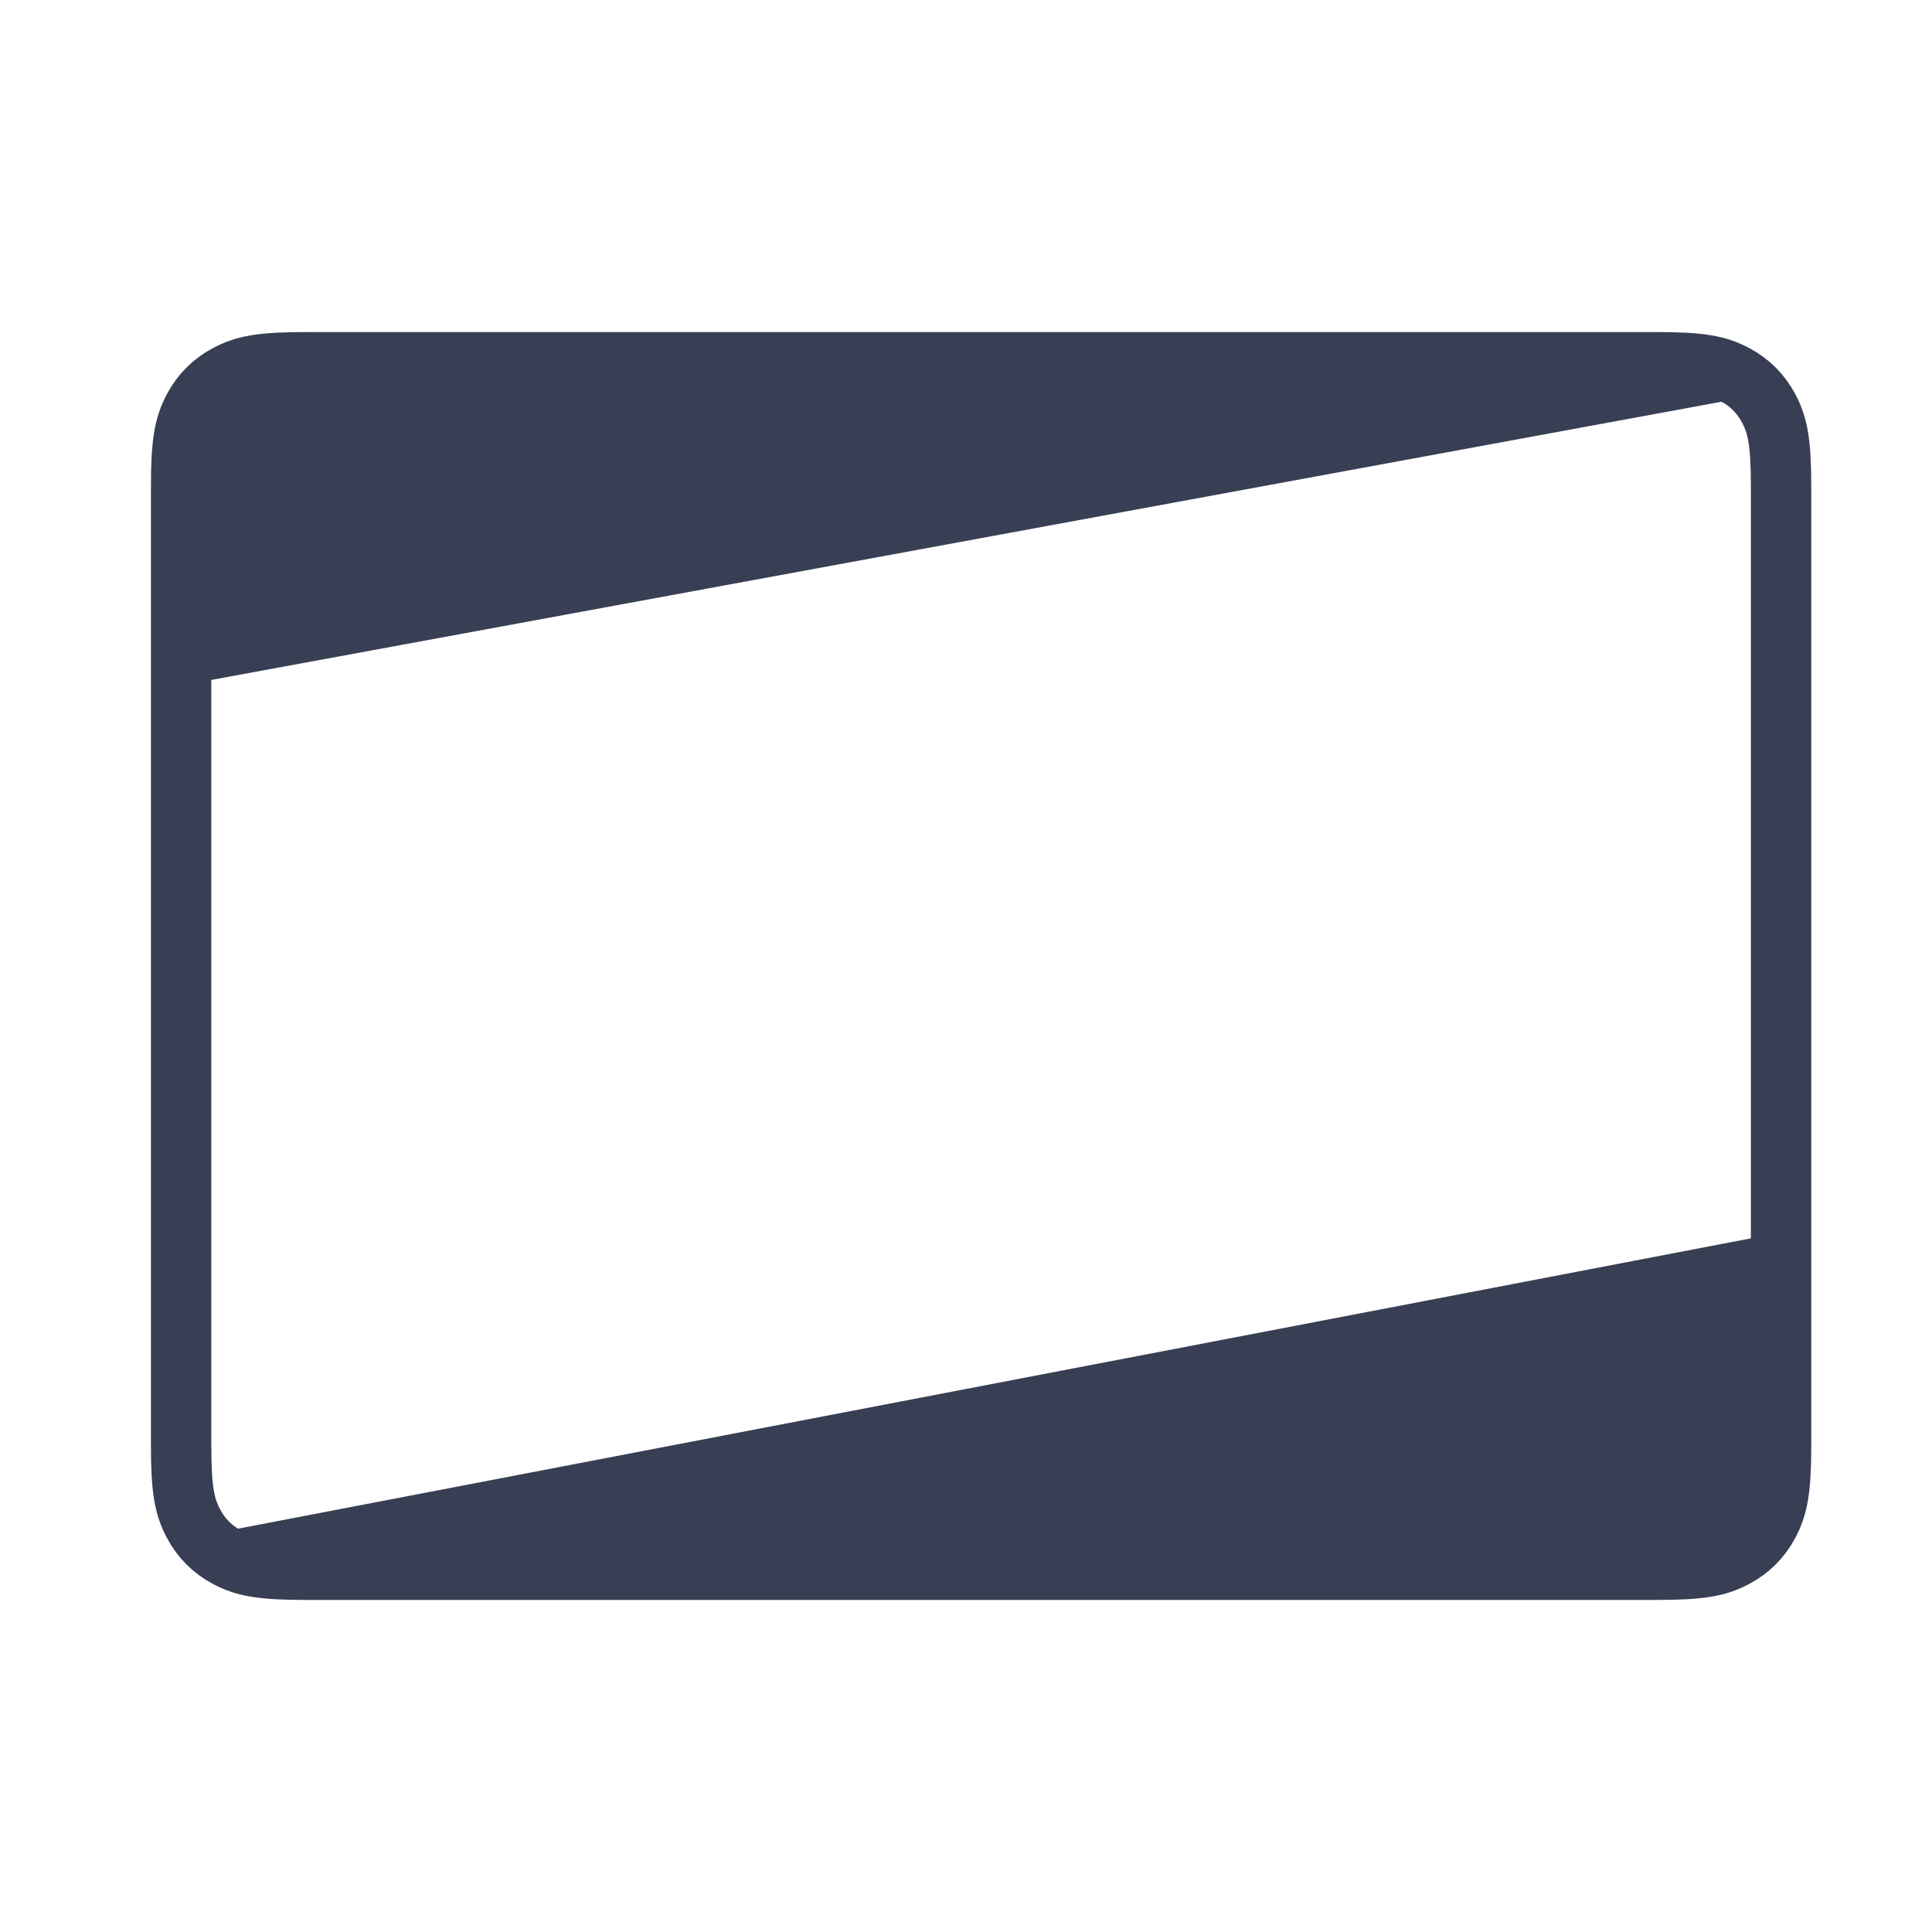
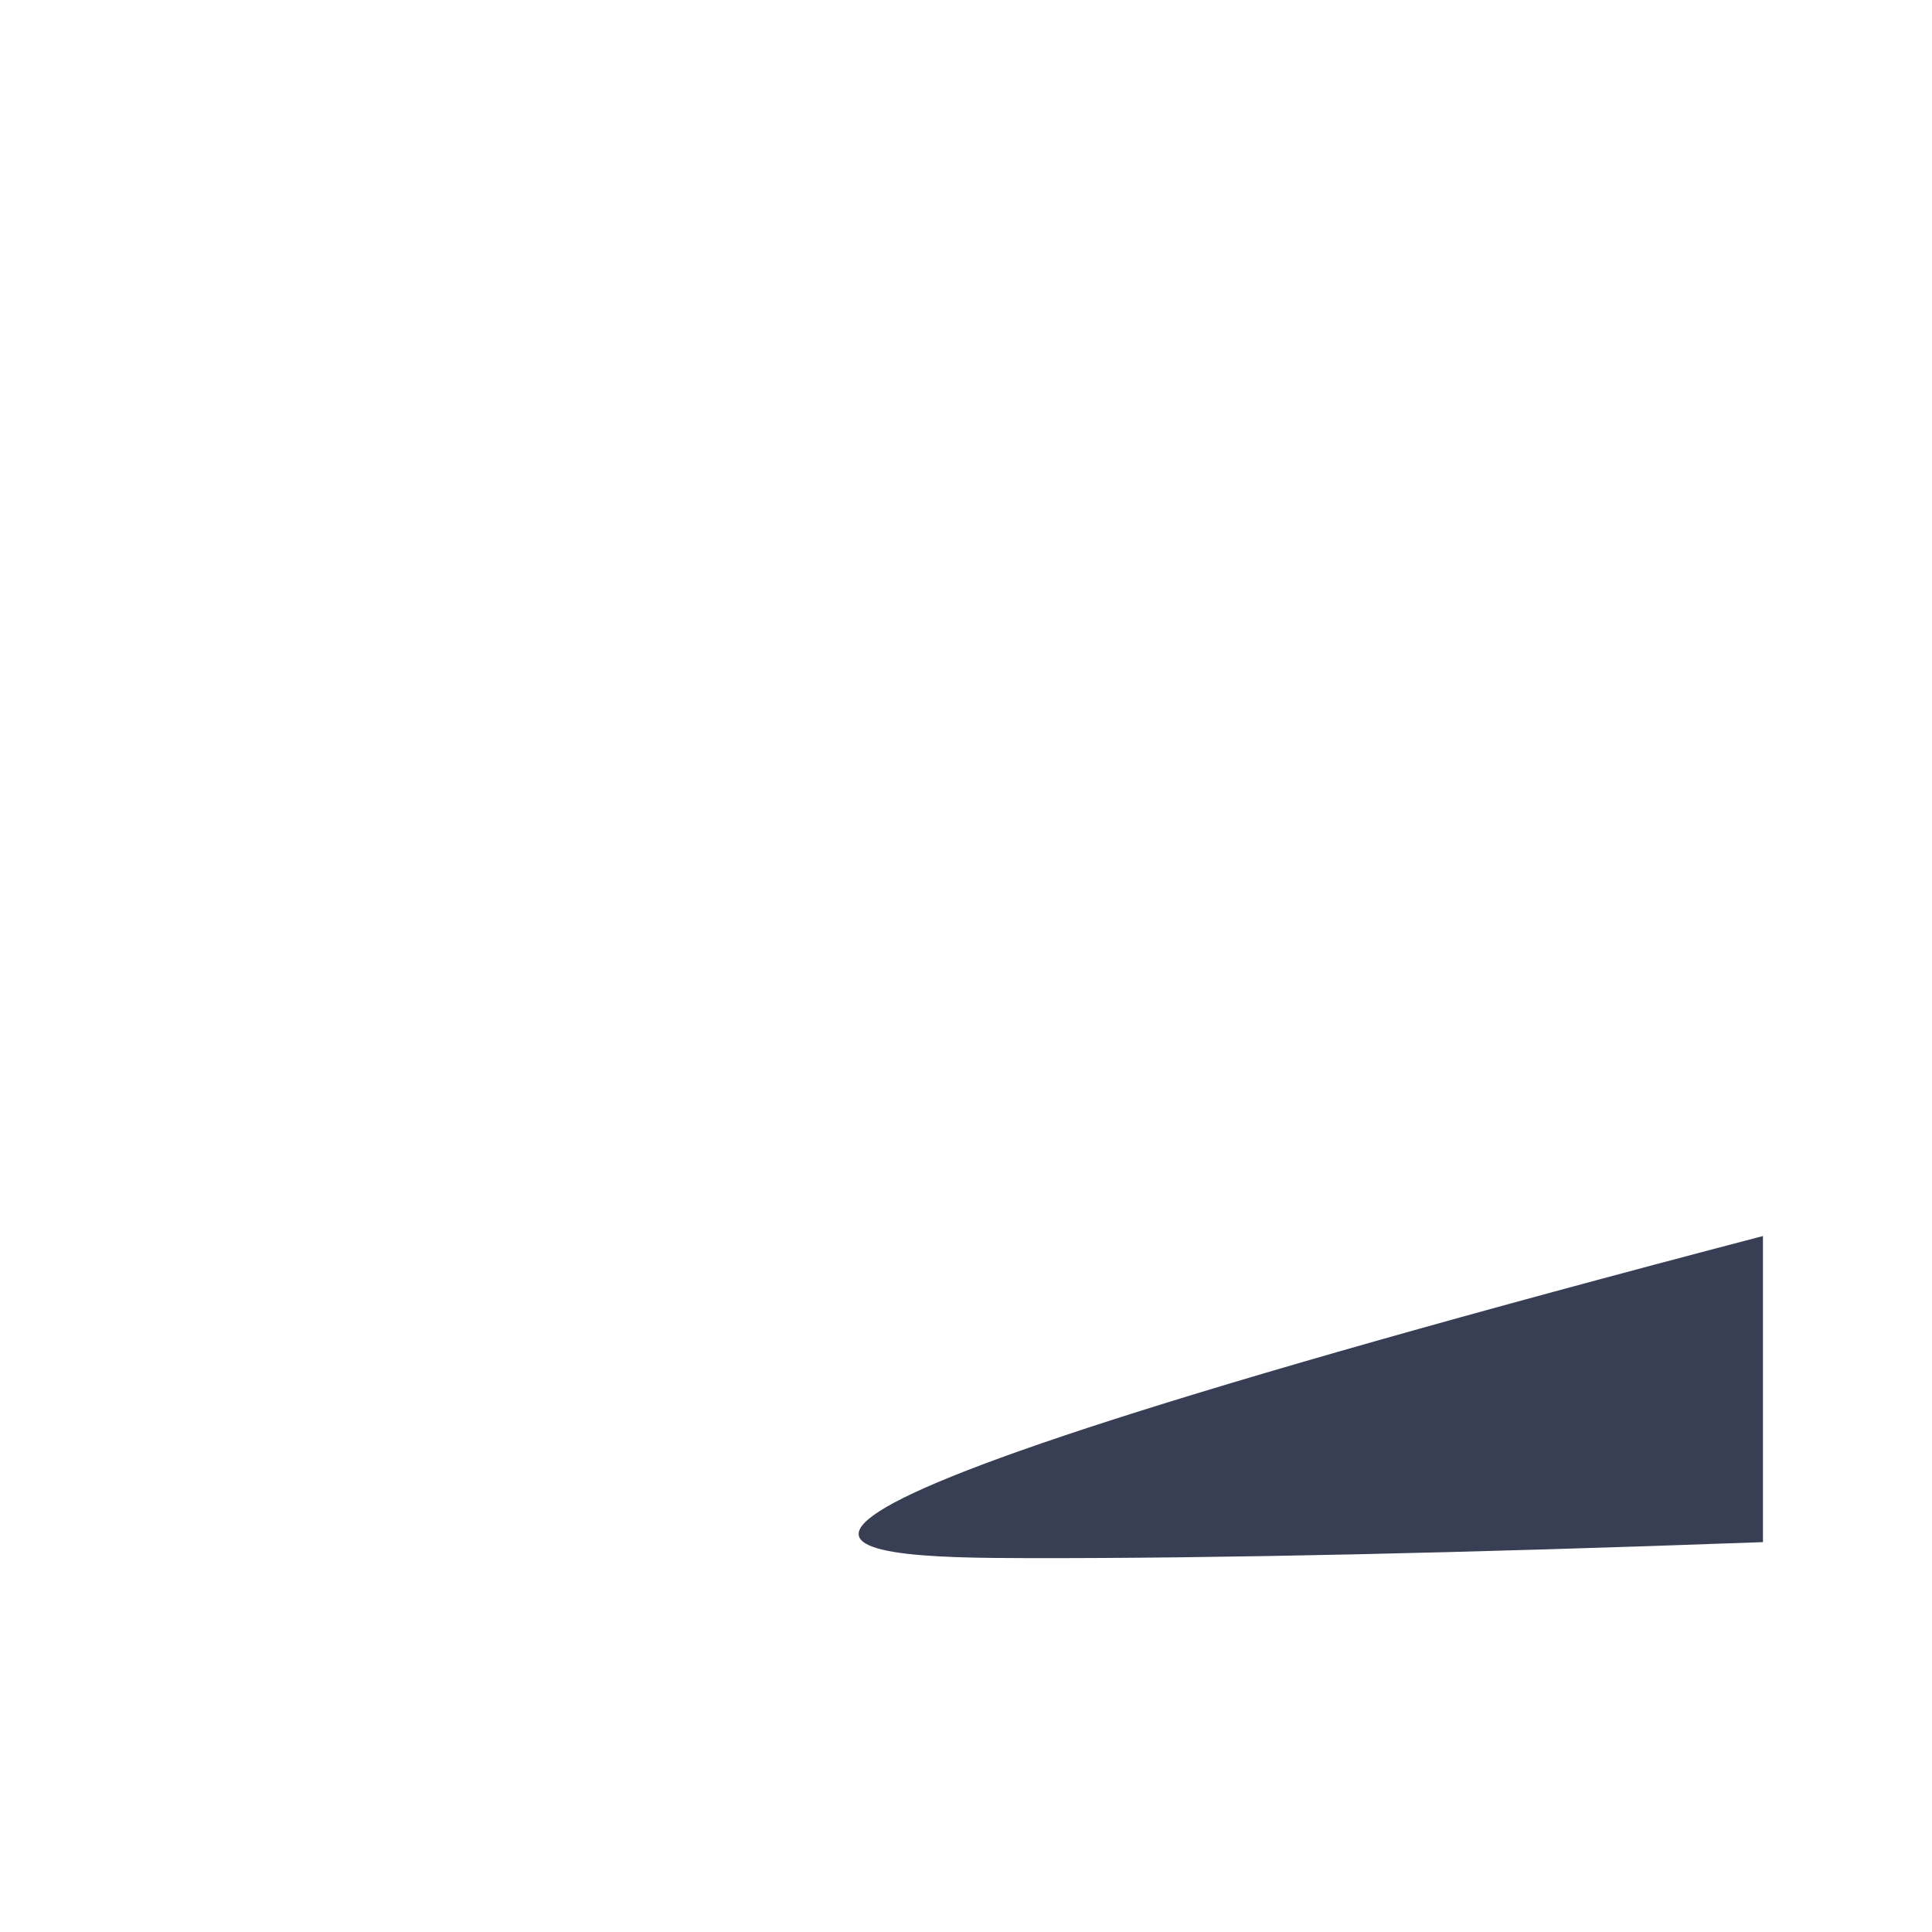
<svg xmlns="http://www.w3.org/2000/svg" width="64px" height="64px" viewBox="0 0 64 64" version="1.1">
  <title>blackborder-glyph</title>
  <desc>Created with Sketch.</desc>
  <g id="Page-1" stroke="none" stroke-width="1" fill="none" fill-rule="evenodd">
    <g id="Carbo-iOS-Feature-icons-Copy" transform="translate(-219, -406)">
      <g id="videos-copy" transform="translate(219, 406)">
-         <path d="M10.128,12 C8.653,12 8.094,12.108 7.518,12.416 C7.04,12.671 6.671,13.04 6.416,13.518 C6.108,14.094 6,14.653 6,16.128 L6,47.872 C6,49.347 6.108,49.906 6.416,50.482 C6.671,50.96 7.04,51.329 7.518,51.584 C8.094,51.892 8.653,52 10.128,52 L54.872,52 C56.347,52 56.906,51.892 57.482,51.584 C57.96,51.329 58.329,50.96 58.584,50.482 C58.892,49.906 59,49.347 59,47.872 L59,16.128 C59,14.653 58.892,14.094 58.584,13.518 C58.329,13.04 57.96,12.671 57.482,12.416 C56.906,12.108 56.347,12 54.872,12 L10.128,12 Z" id="Rectangle" stroke="#383E53" stroke-width="2" />
-         <path d="M6.614,13 L6.614,22.595 L58.695,13 C46.606,12.58 37.539,12.37 31.494,12.37 C25.449,12.37 17.156,12.58 6.614,13 Z" id="Path-44" fill="#383E53" />
-         <path d="M6,41.475 L6,51.615 L58.399,41.559 C45.916,41.159 36.558,40.955 30.325,40.945 C24.091,40.935 15.983,41.111 6,41.475 Z" id="Path-44-Copy" fill="#383E53" transform="translate(32.2, 46.28) scale(-1, -1) translate(-32.2, -46.28) " />
+         <path d="M6,41.475 L6,51.615 C45.916,41.159 36.558,40.955 30.325,40.945 C24.091,40.935 15.983,41.111 6,41.475 Z" id="Path-44-Copy" fill="#383E53" transform="translate(32.2, 46.28) scale(-1, -1) translate(-32.2, -46.28) " />
      </g>
    </g>
  </g>
</svg>